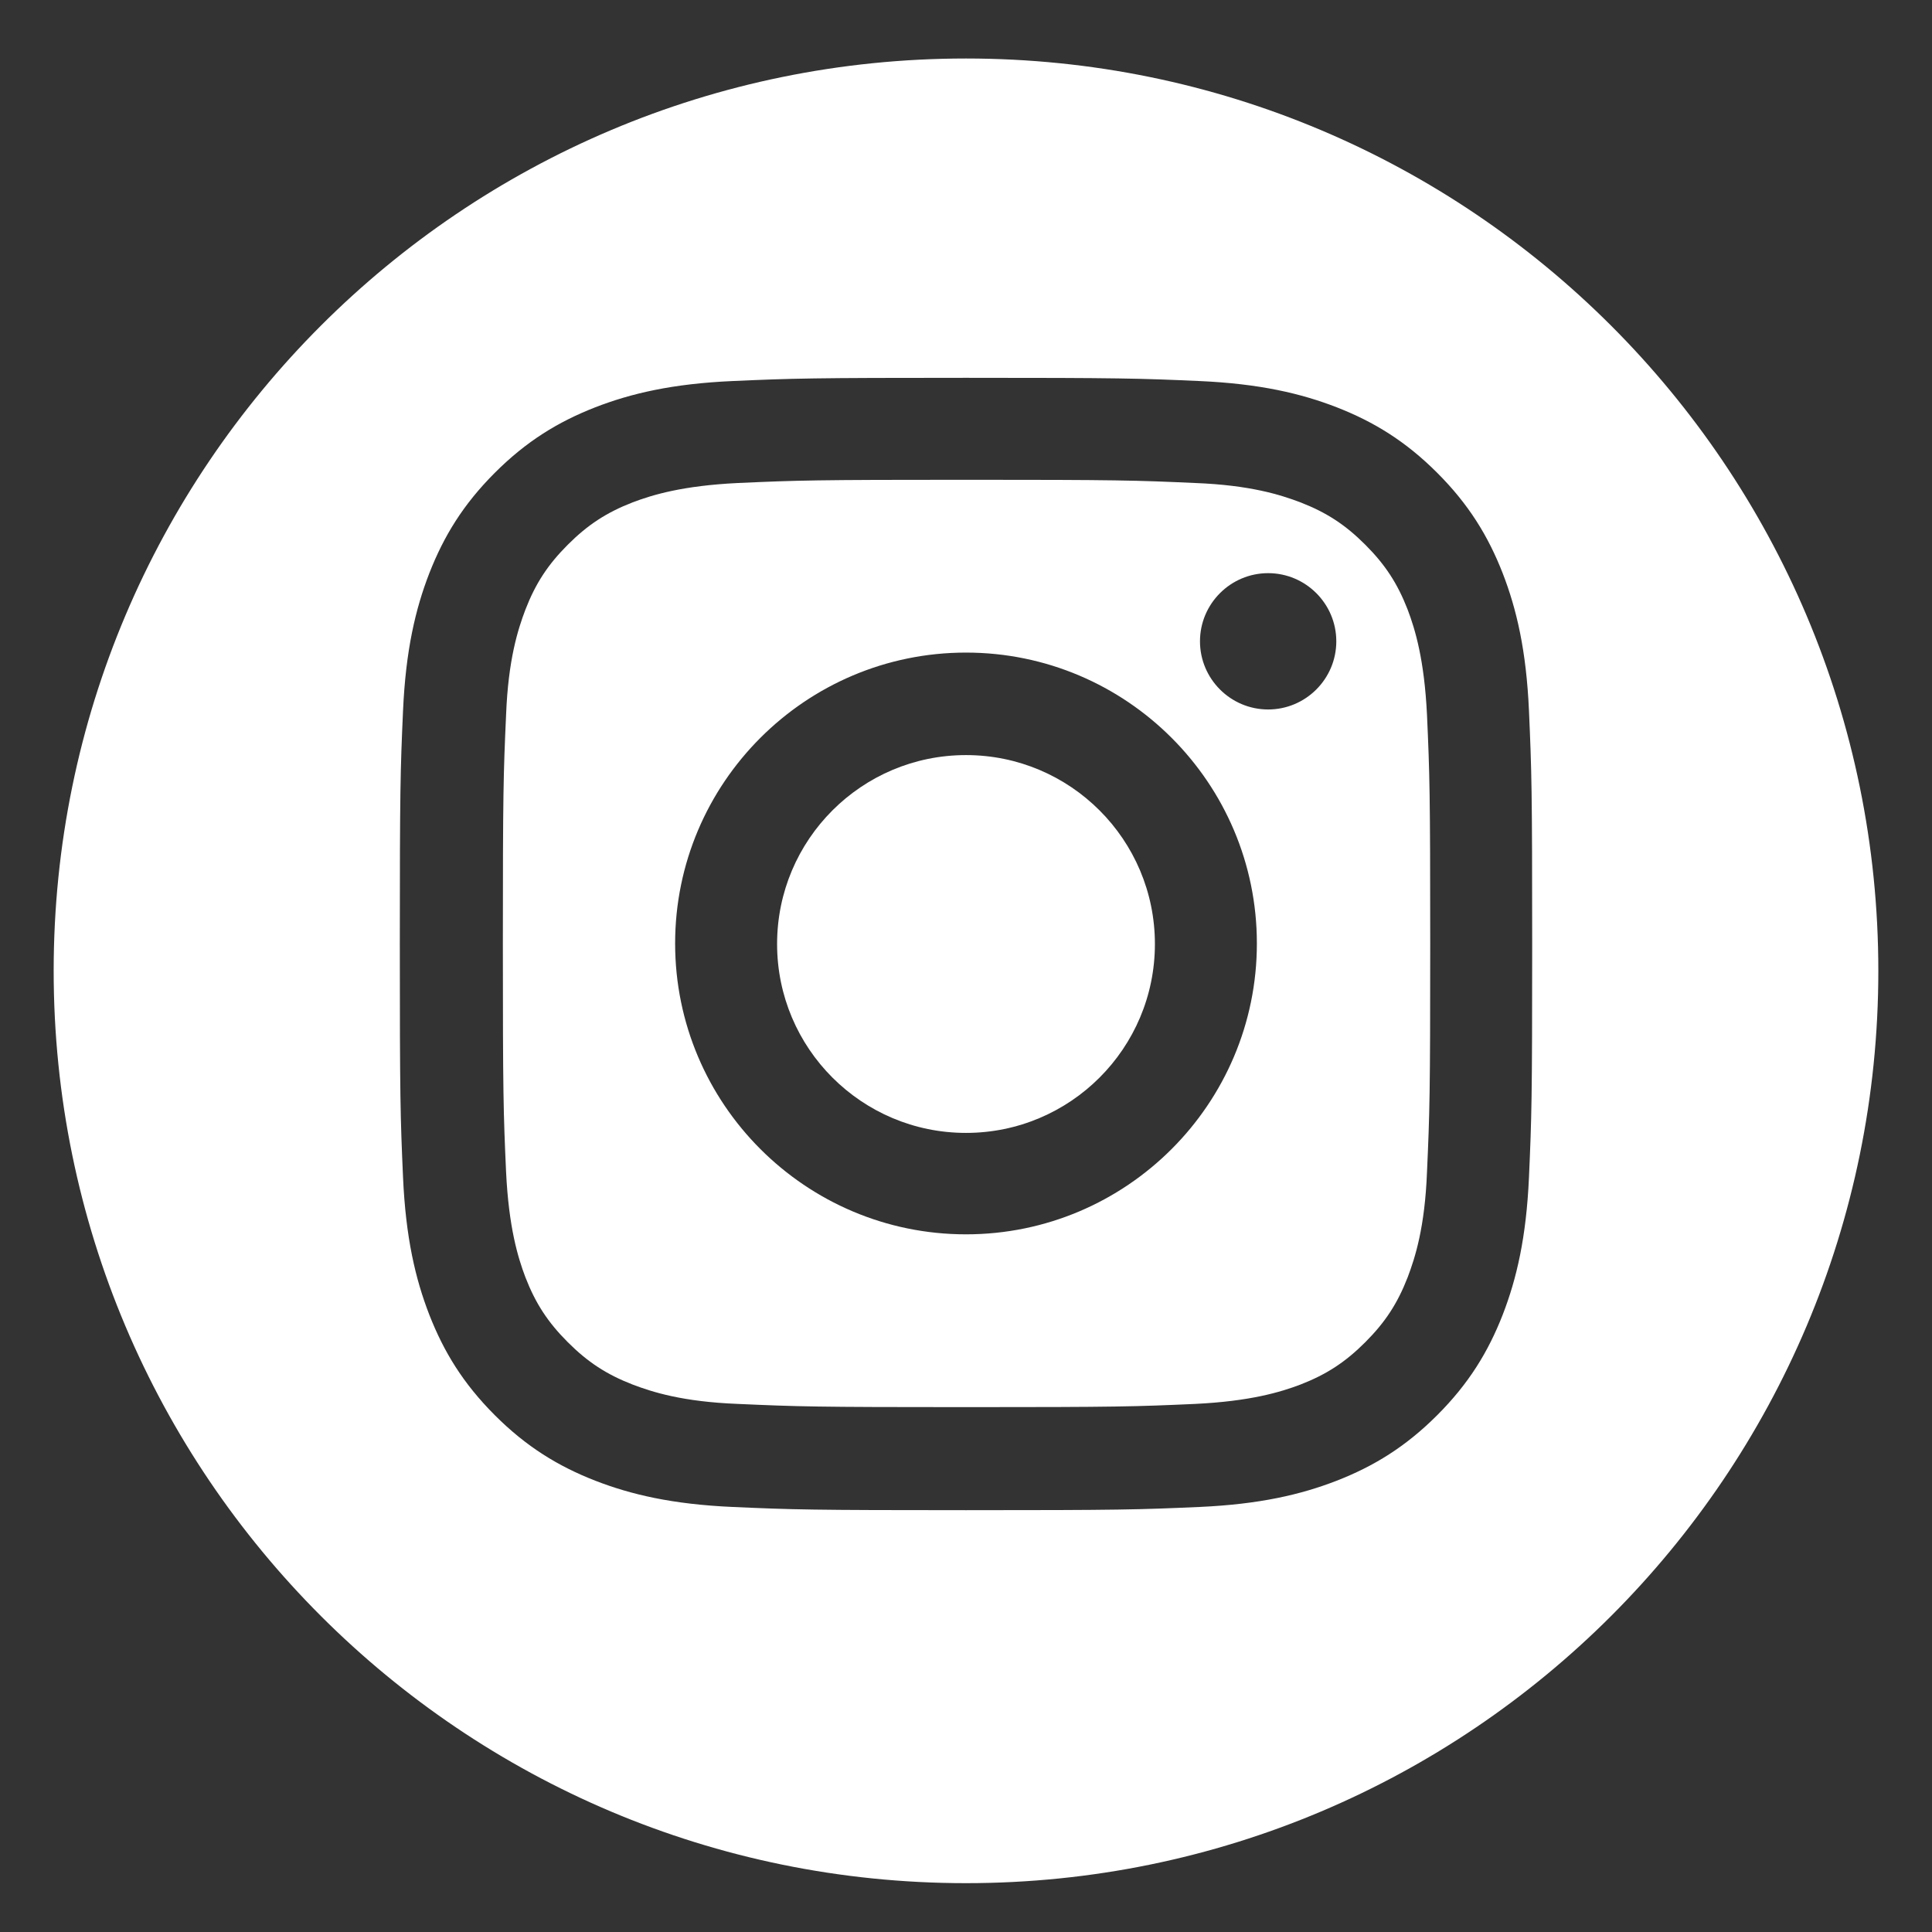
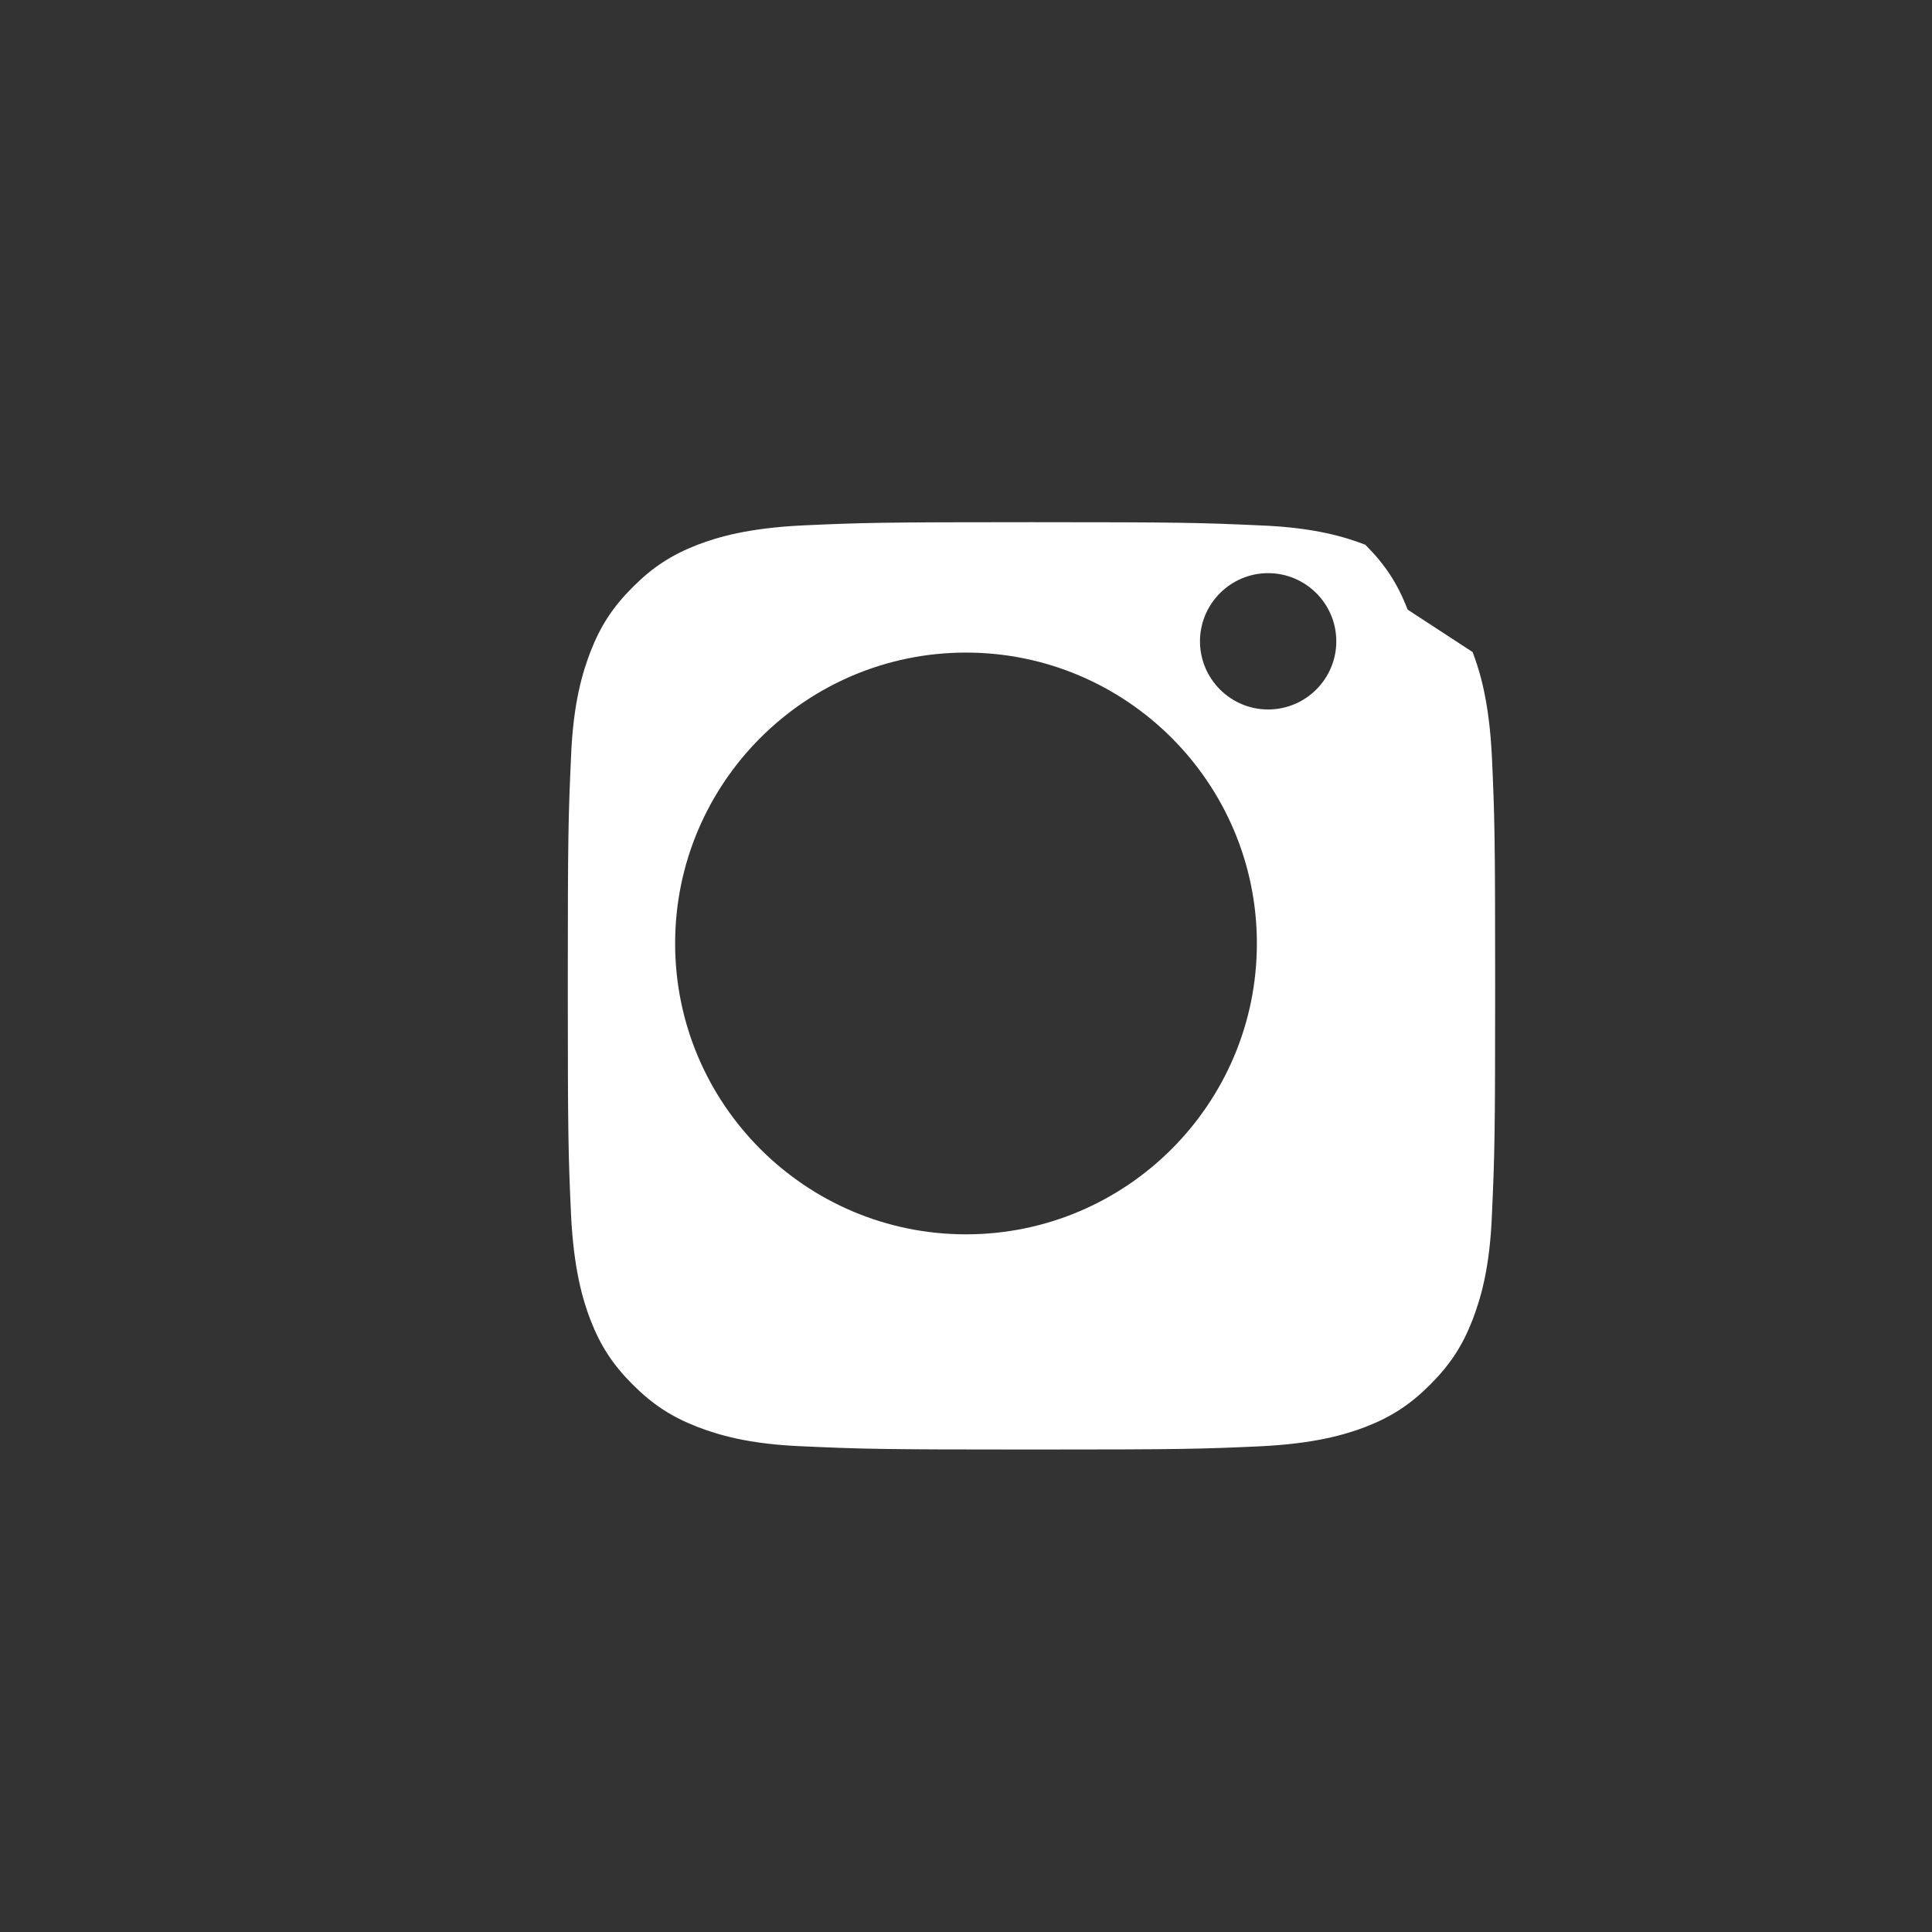
<svg xmlns="http://www.w3.org/2000/svg" id="uuid-c5b71f4f-c1cd-44b4-9c21-00c3ac8e7627" viewBox="0 0 36 36">
  <rect x="0" y="0" width="36" height="36" fill="#333333" stroke="none" />
  <defs>
    <style>.uuid-aec0a946-8a9a-46ff-b9df-399f797ff920{fill:#fff;}</style>
  </defs>
-   <circle class="uuid-aec0a946-8a9a-46ff-b9df-399f797ff920" cx="18" cy="17.59" r="3.52" />
-   <path class="uuid-aec0a946-8a9a-46ff-b9df-399f797ff920" d="m26.23,11.36c-.19-.49-.42-.84-.79-1.21s-.72-.6-1.21-.79c-.37-.14-.93-.32-1.96-.36-1.11-.05-1.45-.06-4.26-.06s-3.15.01-4.26.06c-1.03.05-1.59.22-1.96.36-.49.19-.84.42-1.21.79s-.6.72-.79,1.21c-.14.37-.32.93-.36,1.96-.05,1.11-.06,1.45-.06,4.26s.01,3.15.06,4.26c.05,1.03.22,1.59.36,1.96.19.49.42.84.79,1.21.37.37.72.6,1.21.79.37.14.93.32,1.96.36,1.11.05,1.45.06,4.26.06s3.15-.01,4.26-.06c1.03-.05,1.59-.22,1.96-.36.49-.19.84-.42,1.21-.79.37-.37.6-.72.79-1.21.14-.37.32-.93.36-1.96.05-1.11.06-1.45.06-4.26s-.01-3.15-.06-4.26c-.05-1.03-.22-1.59-.36-1.96Zm-8.23,11.64c-2.99,0-5.42-2.43-5.42-5.42s2.43-5.42,5.42-5.42,5.42,2.43,5.42,5.42-2.43,5.42-5.42,5.42Zm5.63-9.78c-.7,0-1.27-.57-1.27-1.27s.57-1.27,1.27-1.27,1.27.57,1.27,1.27-.57,1.27-1.27,1.27Z" />
-   <path class="uuid-aec0a946-8a9a-46ff-b9df-399f797ff920" d="m18,1.09C8.61,1.09,1,8.7,1,18.09s7.61,17,17,17,17-7.61,17-17S27.39,1.09,18,1.09Zm10.49,20.85c-.05,1.12-.23,1.89-.49,2.56-.27.69-.63,1.28-1.22,1.87s-1.18.95-1.87,1.22c-.67.26-1.44.44-2.56.49-1.13.05-1.48.06-4.35.06s-3.23-.01-4.35-.06c-1.12-.05-1.89-.23-2.56-.49-.69-.27-1.28-.63-1.87-1.22s-.95-1.18-1.22-1.87c-.26-.67-.44-1.44-.49-2.56-.05-1.13-.06-1.48-.06-4.35s.01-3.23.06-4.35c.05-1.12.23-1.89.49-2.56.27-.69.63-1.28,1.22-1.87s1.18-.95,1.87-1.22c.67-.26,1.44-.44,2.56-.49,1.13-.05,1.48-.06,4.35-.06s3.23.01,4.35.06c1.12.05,1.89.23,2.56.49.69.27,1.28.63,1.87,1.22s.95,1.18,1.22,1.87c.26.67.44,1.44.49,2.56.05,1.13.06,1.48.06,4.35s-.01,3.23-.06,4.35Z" />
+   <path class="uuid-aec0a946-8a9a-46ff-b9df-399f797ff920" d="m26.23,11.36c-.19-.49-.42-.84-.79-1.21c-.37-.14-.93-.32-1.96-.36-1.11-.05-1.45-.06-4.26-.06s-3.15.01-4.26.06c-1.03.05-1.59.22-1.96.36-.49.19-.84.42-1.21.79s-.6.72-.79,1.21c-.14.37-.32.93-.36,1.96-.05,1.11-.06,1.45-.06,4.26s.01,3.15.06,4.26c.05,1.03.22,1.59.36,1.96.19.49.42.84.79,1.21.37.37.72.6,1.21.79.37.14.93.32,1.96.36,1.11.05,1.45.06,4.26.06s3.15-.01,4.26-.06c1.03-.05,1.59-.22,1.96-.36.49-.19.84-.42,1.21-.79.37-.37.6-.72.79-1.21.14-.37.32-.93.36-1.96.05-1.11.06-1.45.06-4.26s-.01-3.15-.06-4.26c-.05-1.03-.22-1.59-.36-1.96Zm-8.23,11.64c-2.99,0-5.42-2.43-5.42-5.42s2.43-5.42,5.42-5.42,5.42,2.43,5.42,5.42-2.43,5.42-5.42,5.42Zm5.63-9.78c-.7,0-1.27-.57-1.27-1.27s.57-1.27,1.27-1.27,1.27.57,1.27,1.27-.57,1.27-1.27,1.27Z" />
</svg>